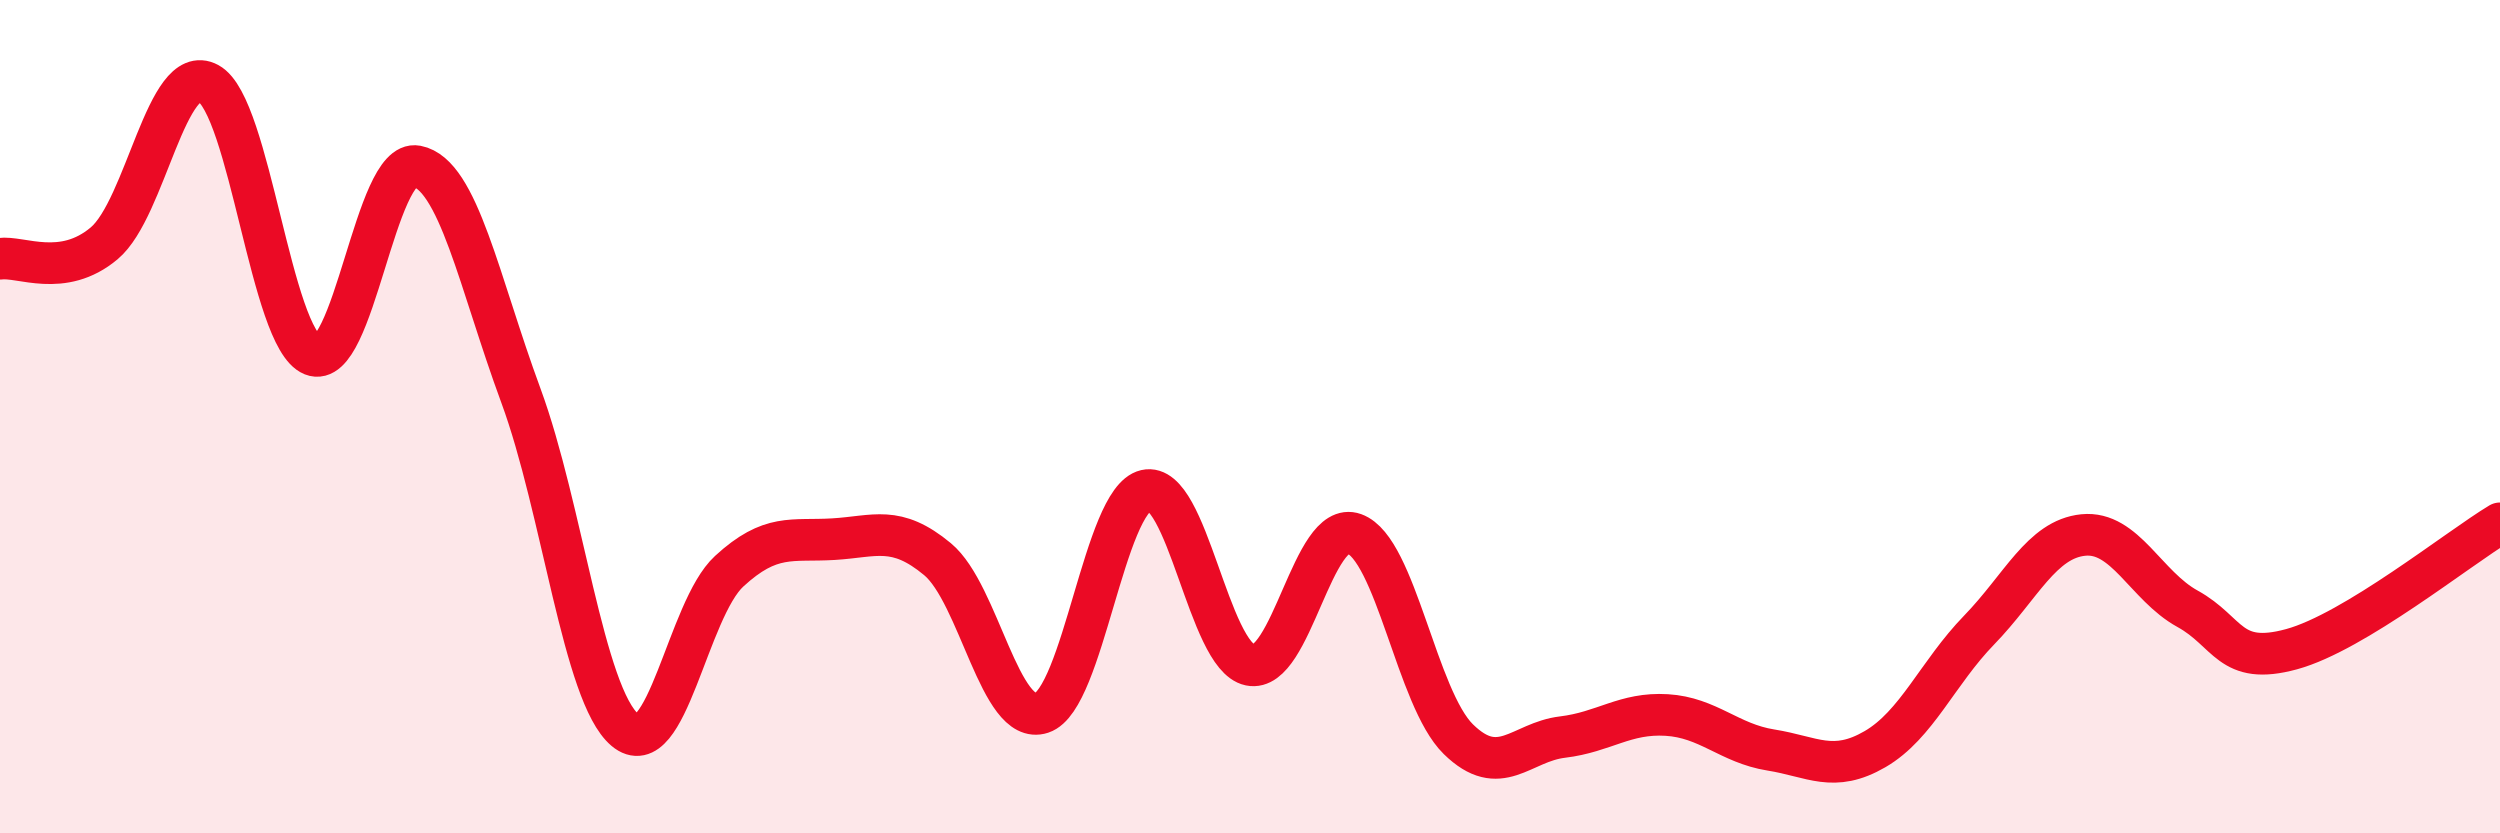
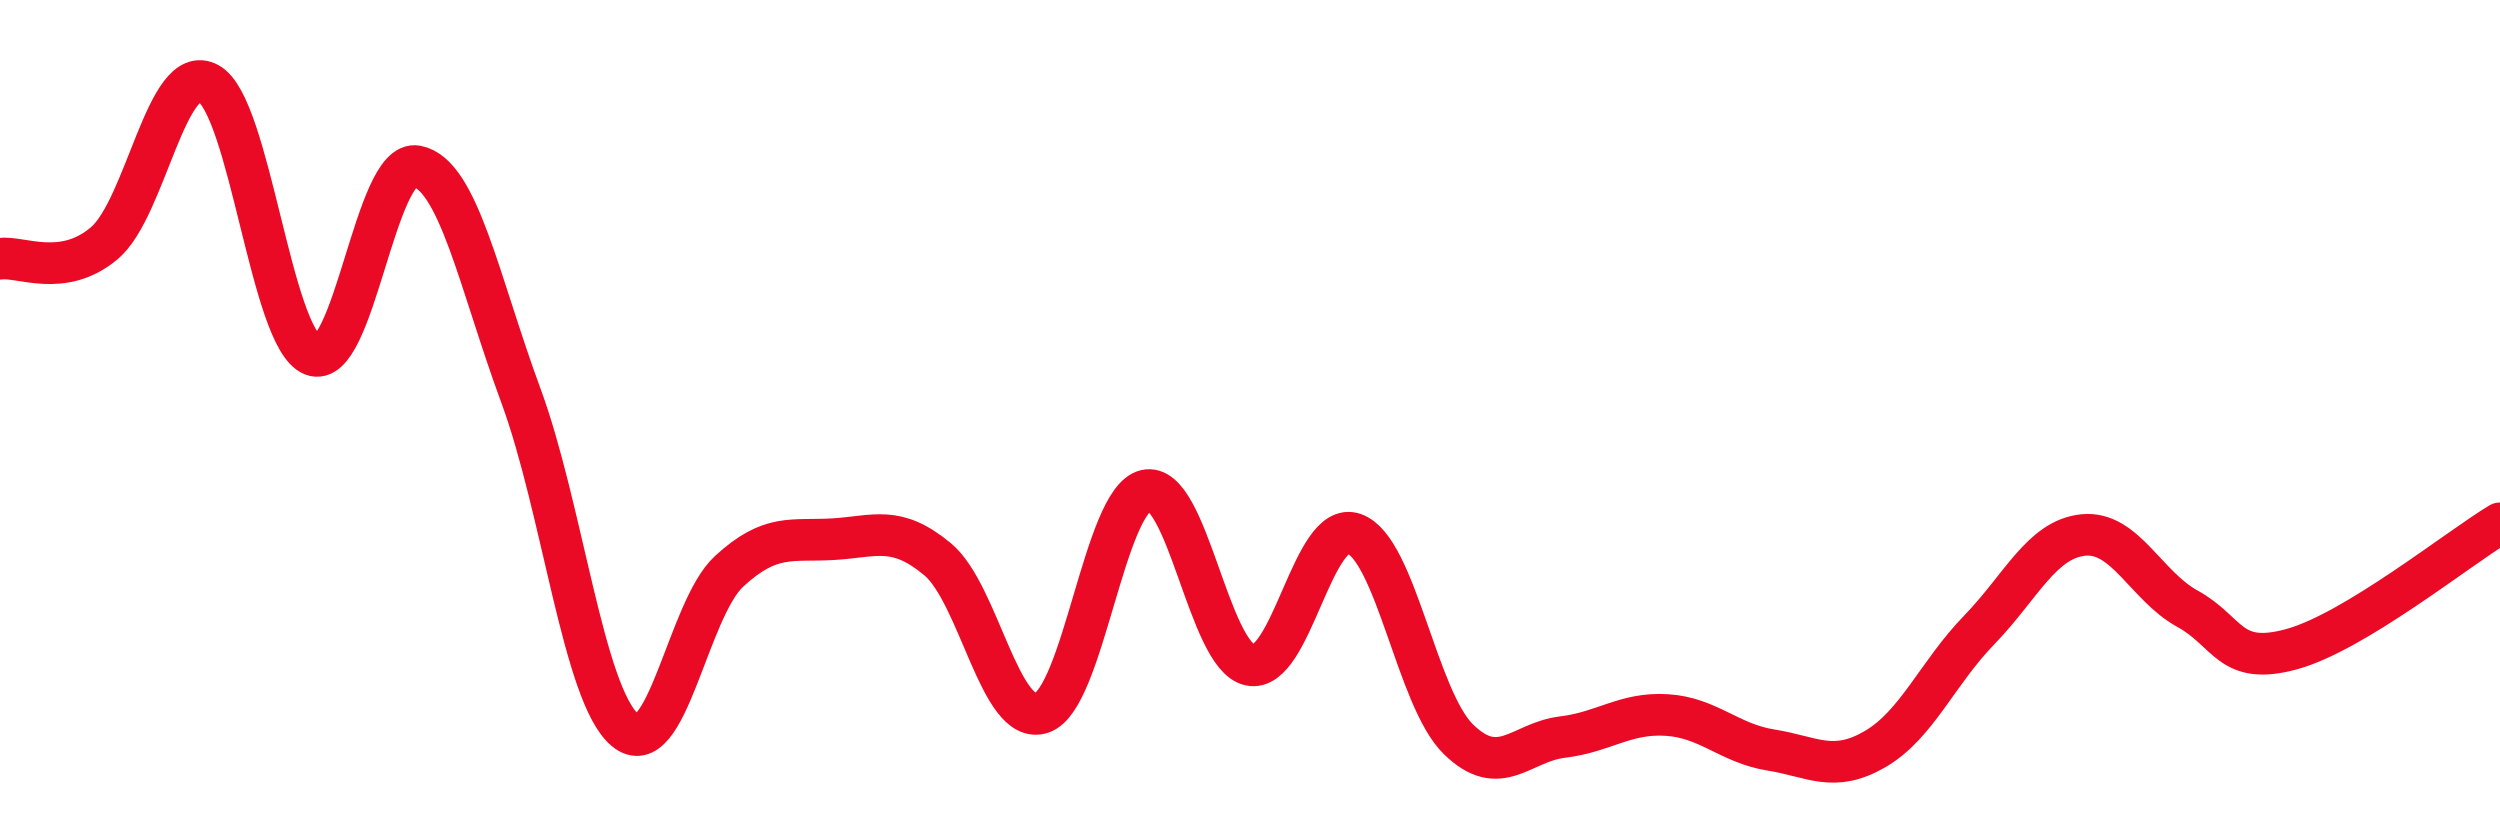
<svg xmlns="http://www.w3.org/2000/svg" width="60" height="20" viewBox="0 0 60 20">
-   <path d="M 0,6.21 C 0.5,6.14 1.5,6.68 2.5,5.84 C 3.5,5 4,1.46 5,2 C 6,2.54 6.5,8.12 7.5,8.52 C 8.5,8.92 9,3.8 10,3.99 C 11,4.18 11.5,6.78 12.5,9.49 C 13.5,12.2 14,16.68 15,17.52 C 16,18.36 16.5,14.63 17.5,13.71 C 18.5,12.79 19,13 20,12.94 C 21,12.88 21.5,12.59 22.5,13.42 C 23.5,14.25 24,17.44 25,17.11 C 26,16.78 26.5,12 27.5,11.77 C 28.5,11.54 29,15.75 30,15.96 C 31,16.17 31.5,12.45 32.5,12.81 C 33.5,13.17 34,16.76 35,17.74 C 36,18.72 36.5,17.81 37.5,17.69 C 38.5,17.57 39,17.1 40,17.16 C 41,17.22 41.5,17.84 42.5,18 C 43.5,18.16 44,18.56 45,17.98 C 46,17.4 46.5,16.15 47.5,15.12 C 48.5,14.09 49,12.94 50,12.84 C 51,12.74 51.5,14.06 52.5,14.61 C 53.5,15.16 53.5,15.99 55,15.58 C 56.5,15.17 59,13.16 60,12.56L60 20L0 20Z" fill="#EB0A25" opacity="0.1" stroke-linecap="round" stroke-linejoin="round" />
  <path d="M 0,6.21 C 0.5,6.14 1.5,6.68 2.5,5.84 C 3.5,5 4,1.46 5,2 C 6,2.54 6.5,8.12 7.5,8.52 C 8.5,8.92 9,3.8 10,3.99 C 11,4.18 11.5,6.78 12.5,9.49 C 13.5,12.2 14,16.68 15,17.52 C 16,18.36 16.5,14.63 17.5,13.71 C 18.5,12.79 19,13 20,12.94 C 21,12.88 21.5,12.59 22.5,13.42 C 23.5,14.25 24,17.44 25,17.11 C 26,16.78 26.5,12 27.5,11.77 C 28.5,11.54 29,15.75 30,15.96 C 31,16.17 31.5,12.45 32.5,12.81 C 33.5,13.17 34,16.76 35,17.74 C 36,18.72 36.5,17.81 37.5,17.69 C 38.5,17.57 39,17.1 40,17.16 C 41,17.22 41.5,17.84 42.5,18 C 43.5,18.16 44,18.56 45,17.98 C 46,17.4 46.5,16.15 47.5,15.12 C 48.5,14.09 49,12.94 50,12.84 C 51,12.74 51.5,14.06 52.5,14.61 C 53.5,15.16 53.5,15.99 55,15.58 C 56.5,15.17 59,13.16 60,12.56" stroke="#EB0A25" stroke-width="1" fill="none" stroke-linecap="round" stroke-linejoin="round" />
</svg>